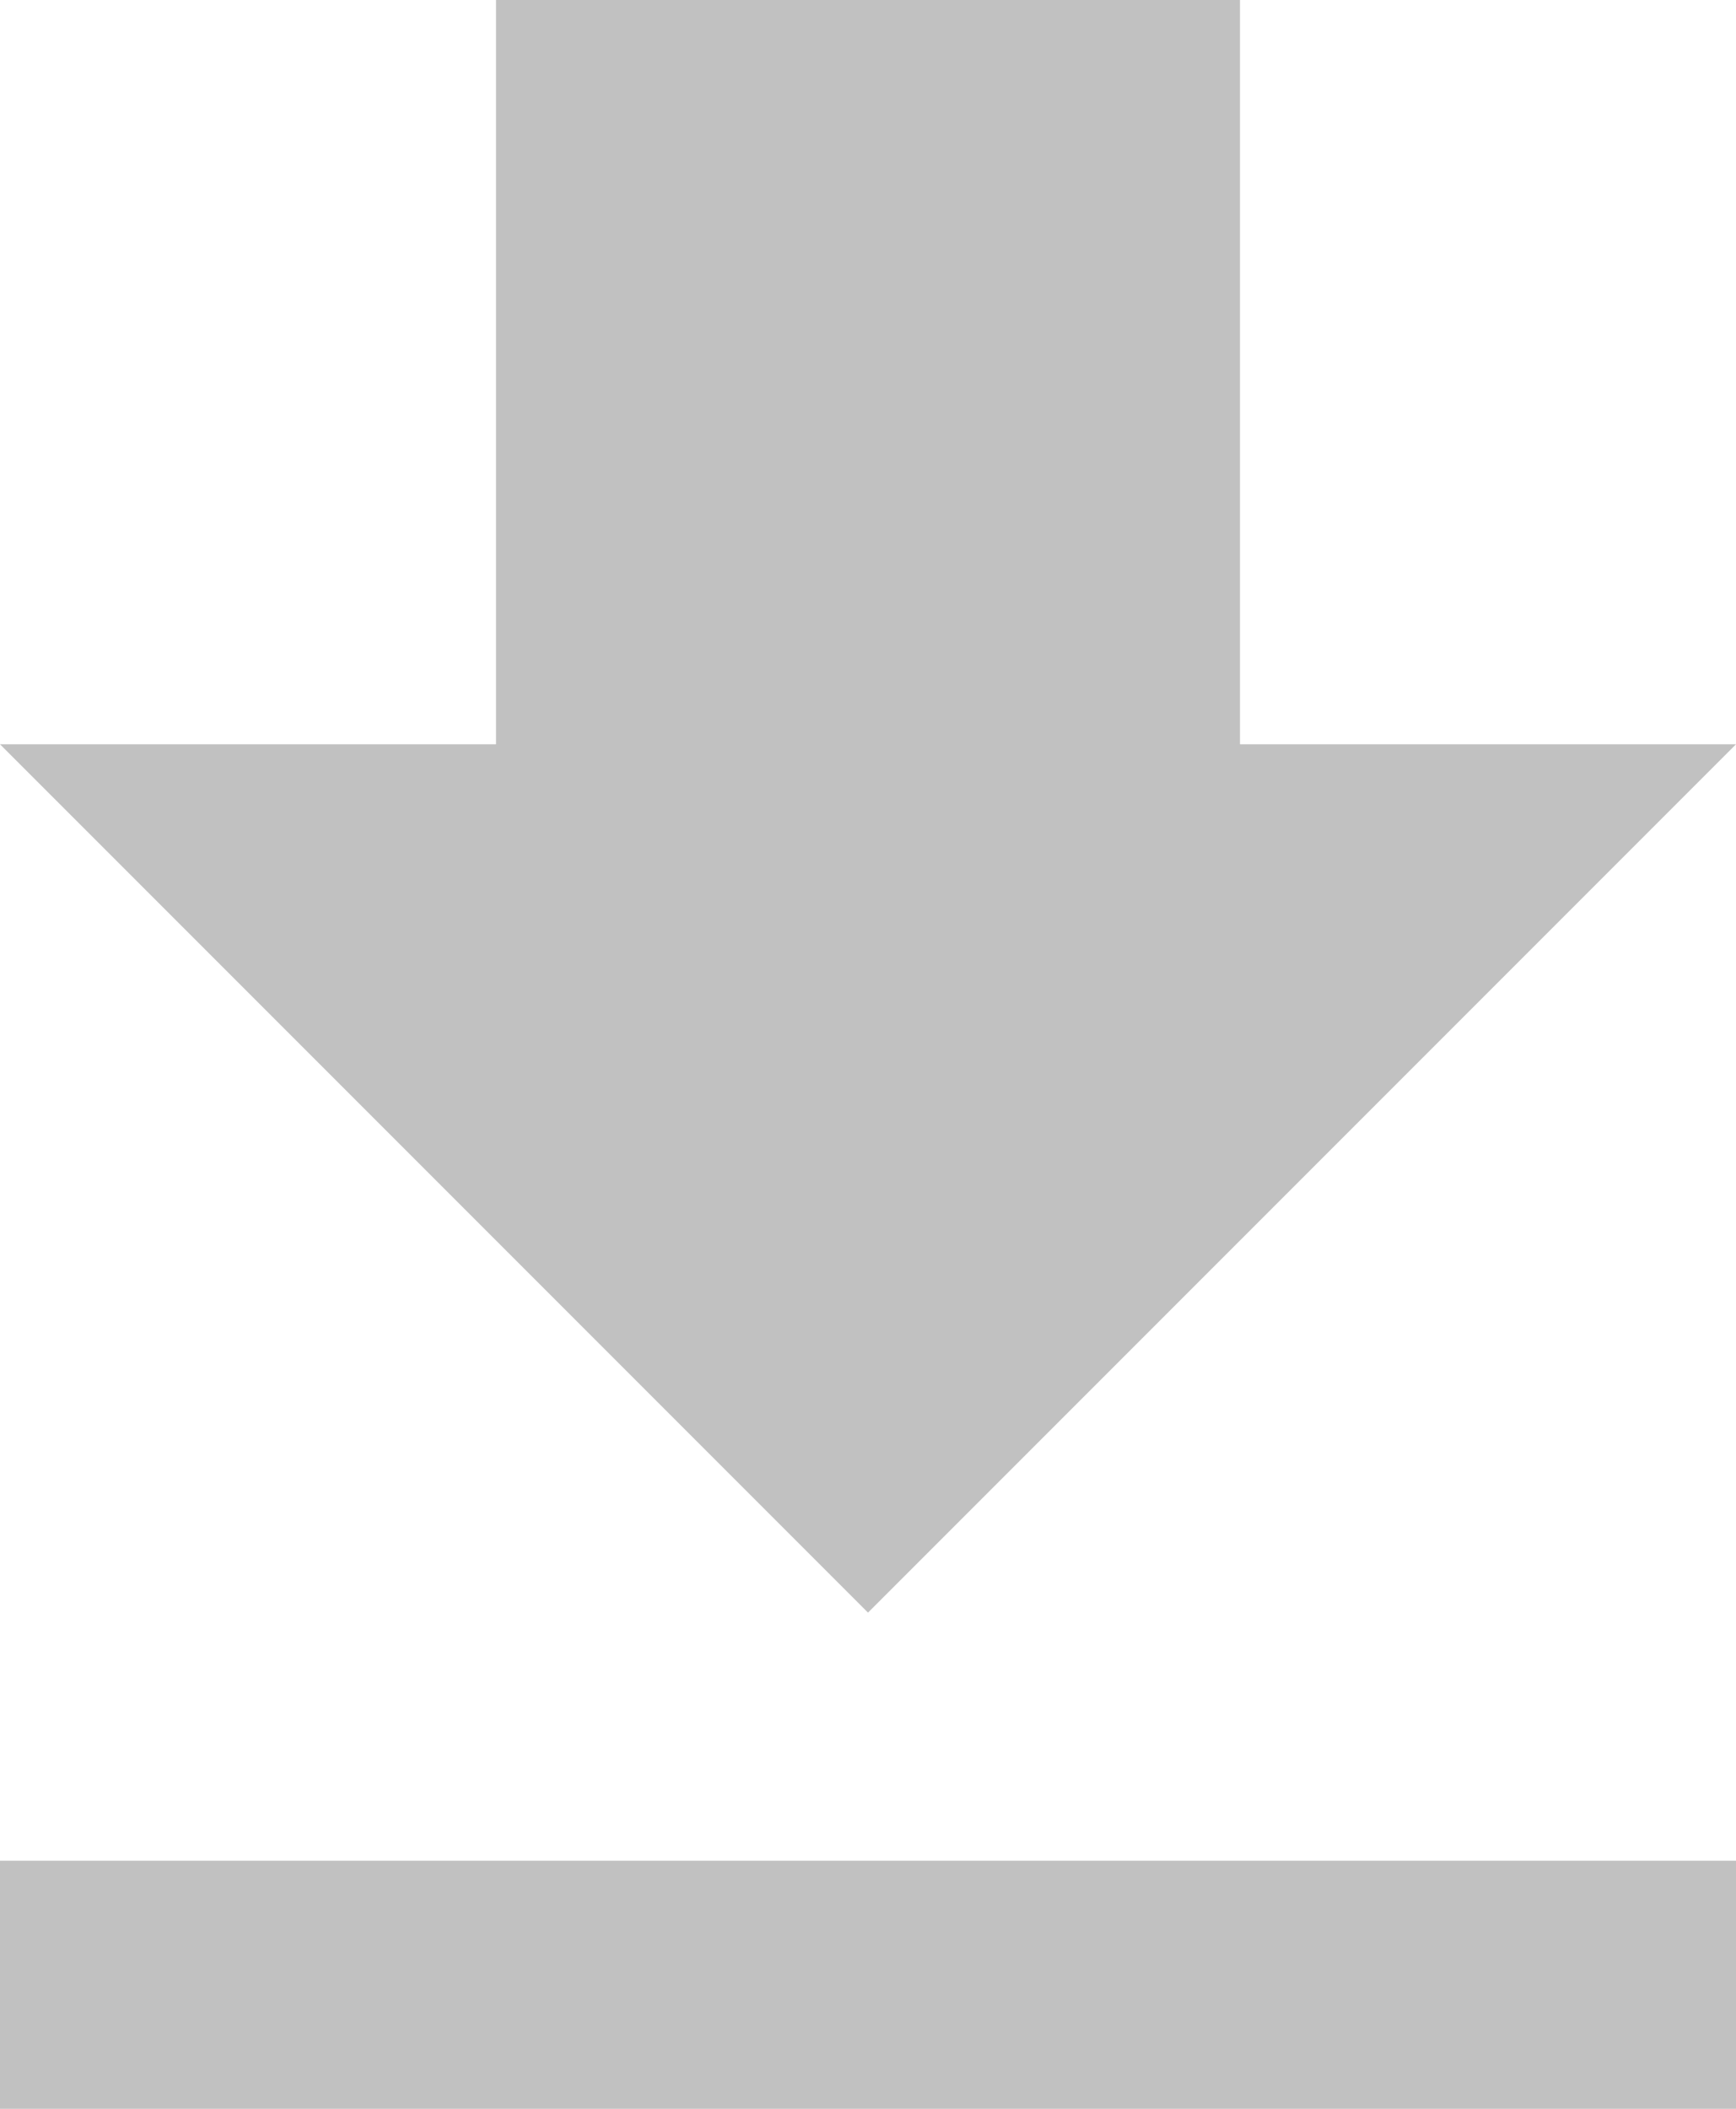
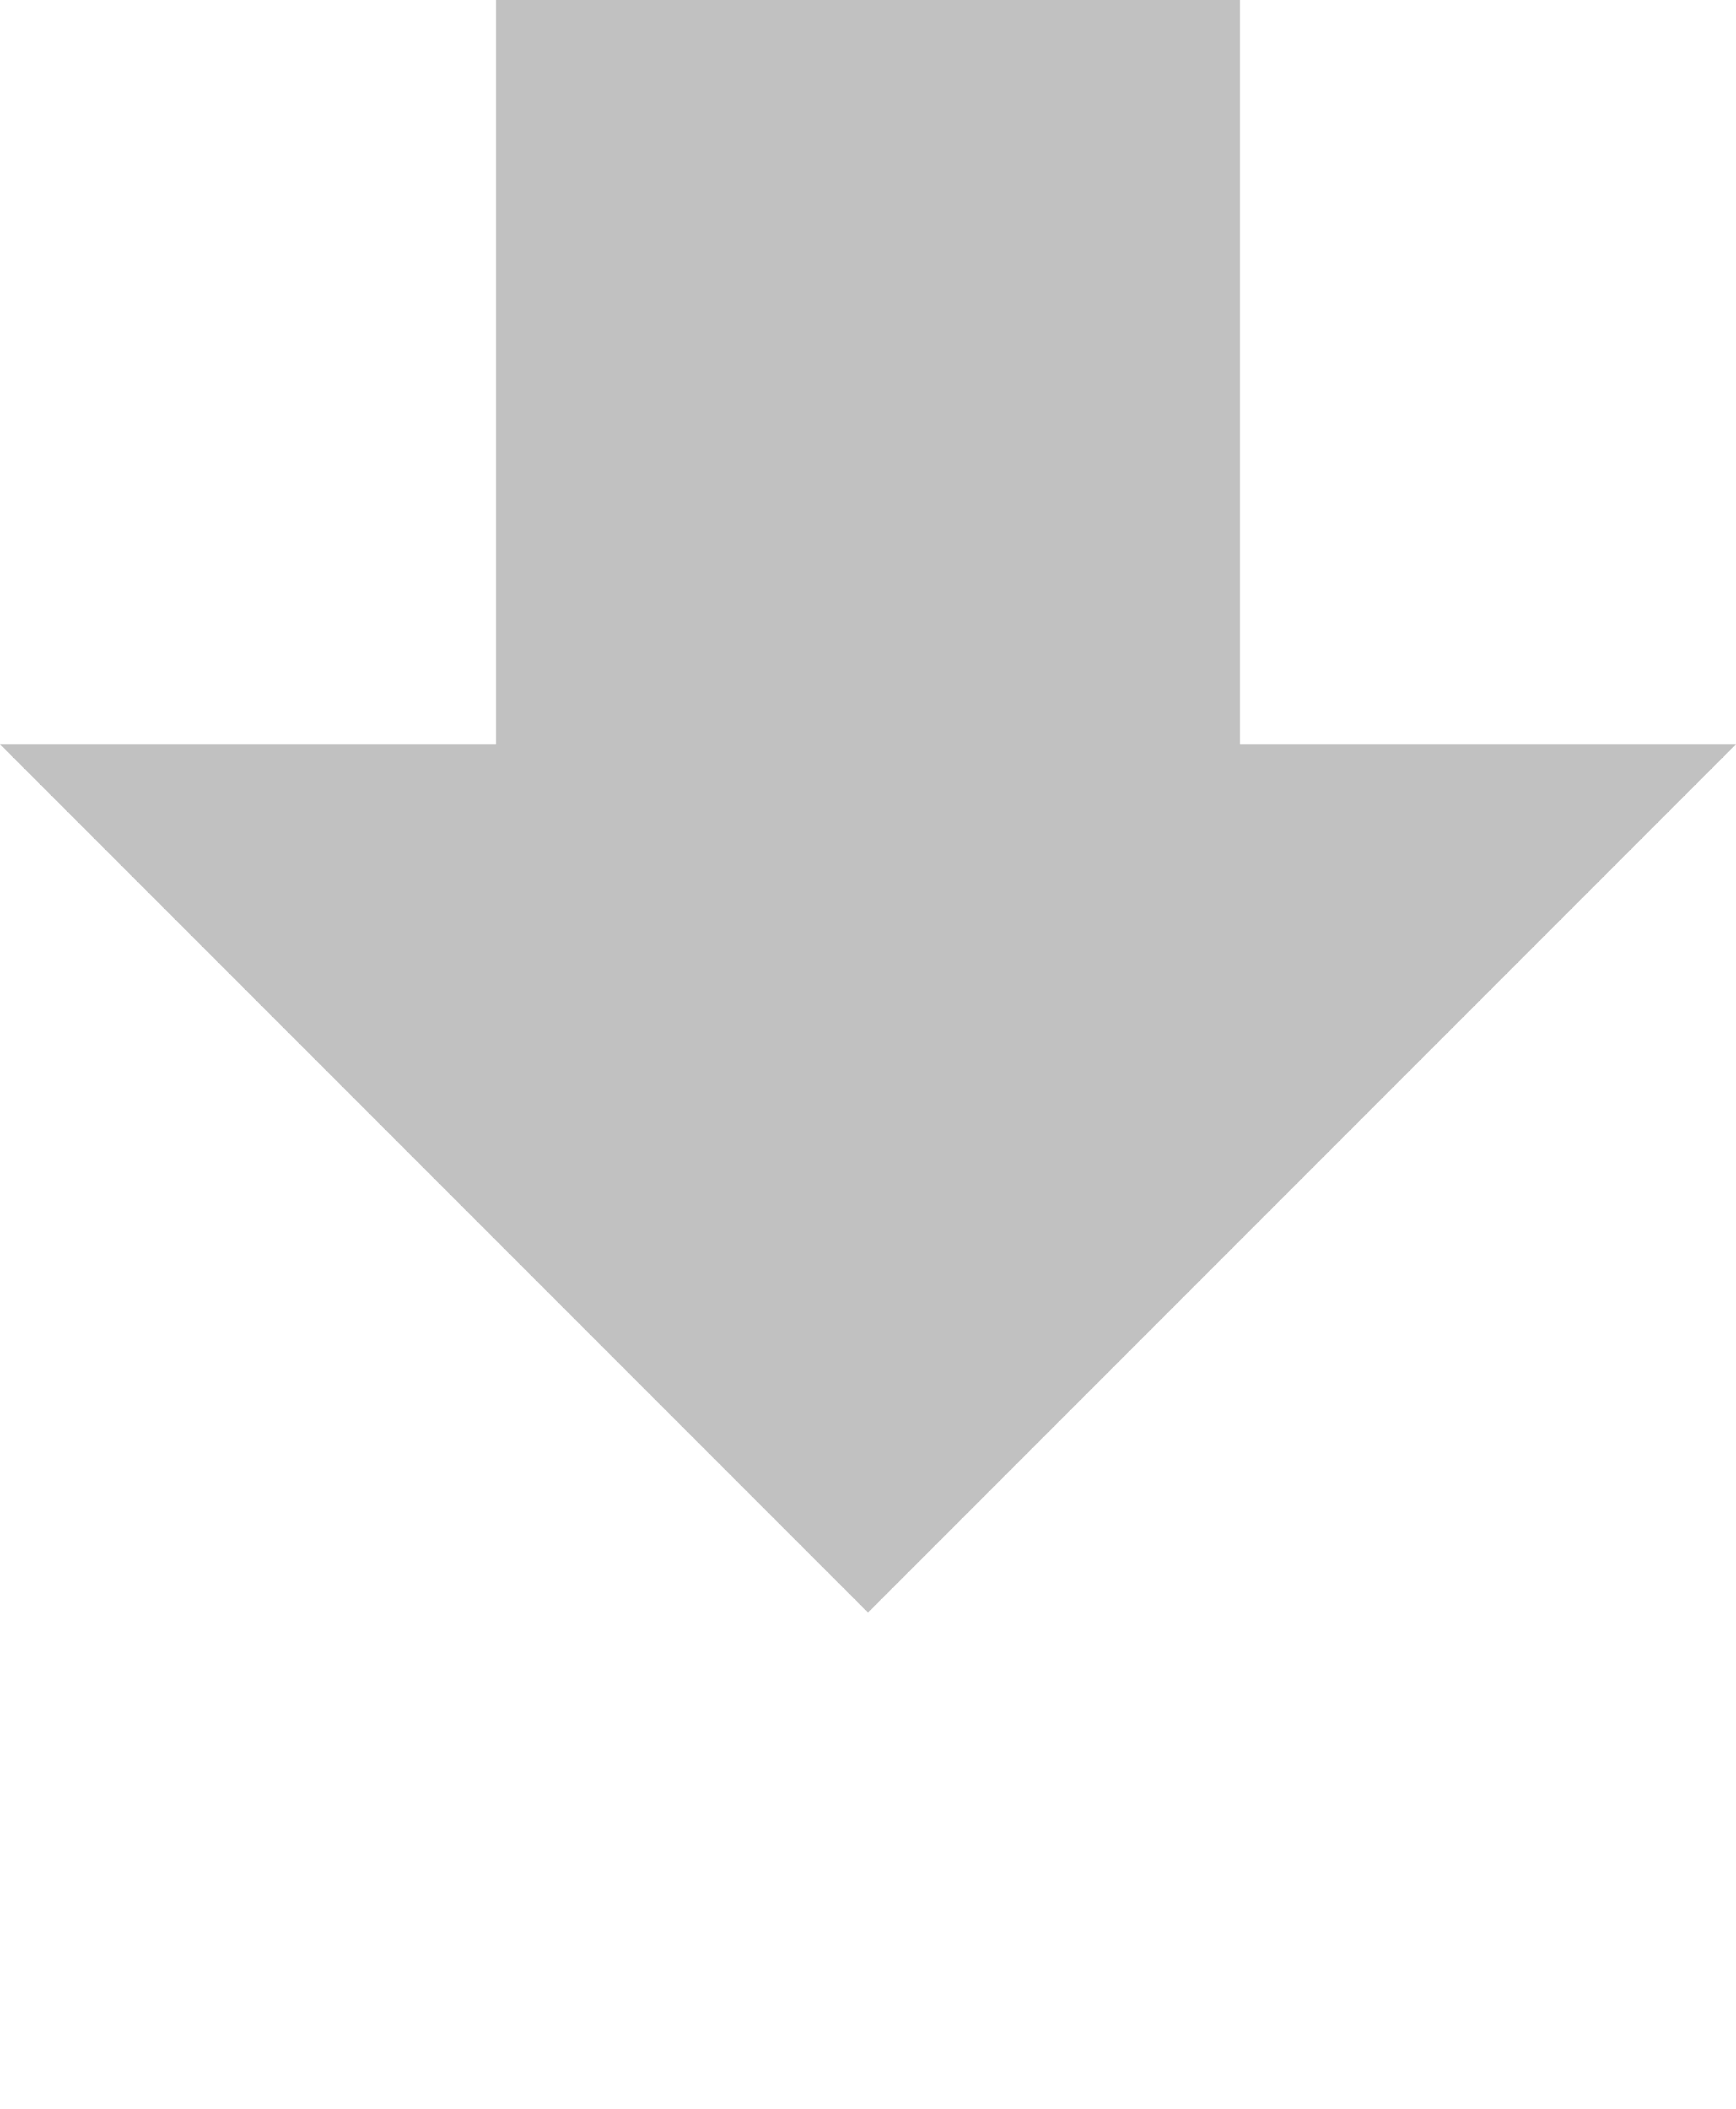
<svg xmlns="http://www.w3.org/2000/svg" viewBox="0 0 14 17">
  <defs>
    <style>.cls-1{fill:#c1c1c1;}</style>
  </defs>
  <g id="Layer_2" data-name="Layer 2">
    <g id="Layer_1-2" data-name="Layer 1">
-       <path class="cls-1" d="M0,15v2H14V15ZM14,6H10V0H4V6H0l7,7Z" />
+       <path class="cls-1" d="M0,15v2V15ZM14,6H10V0H4V6H0l7,7Z" />
    </g>
  </g>
</svg>